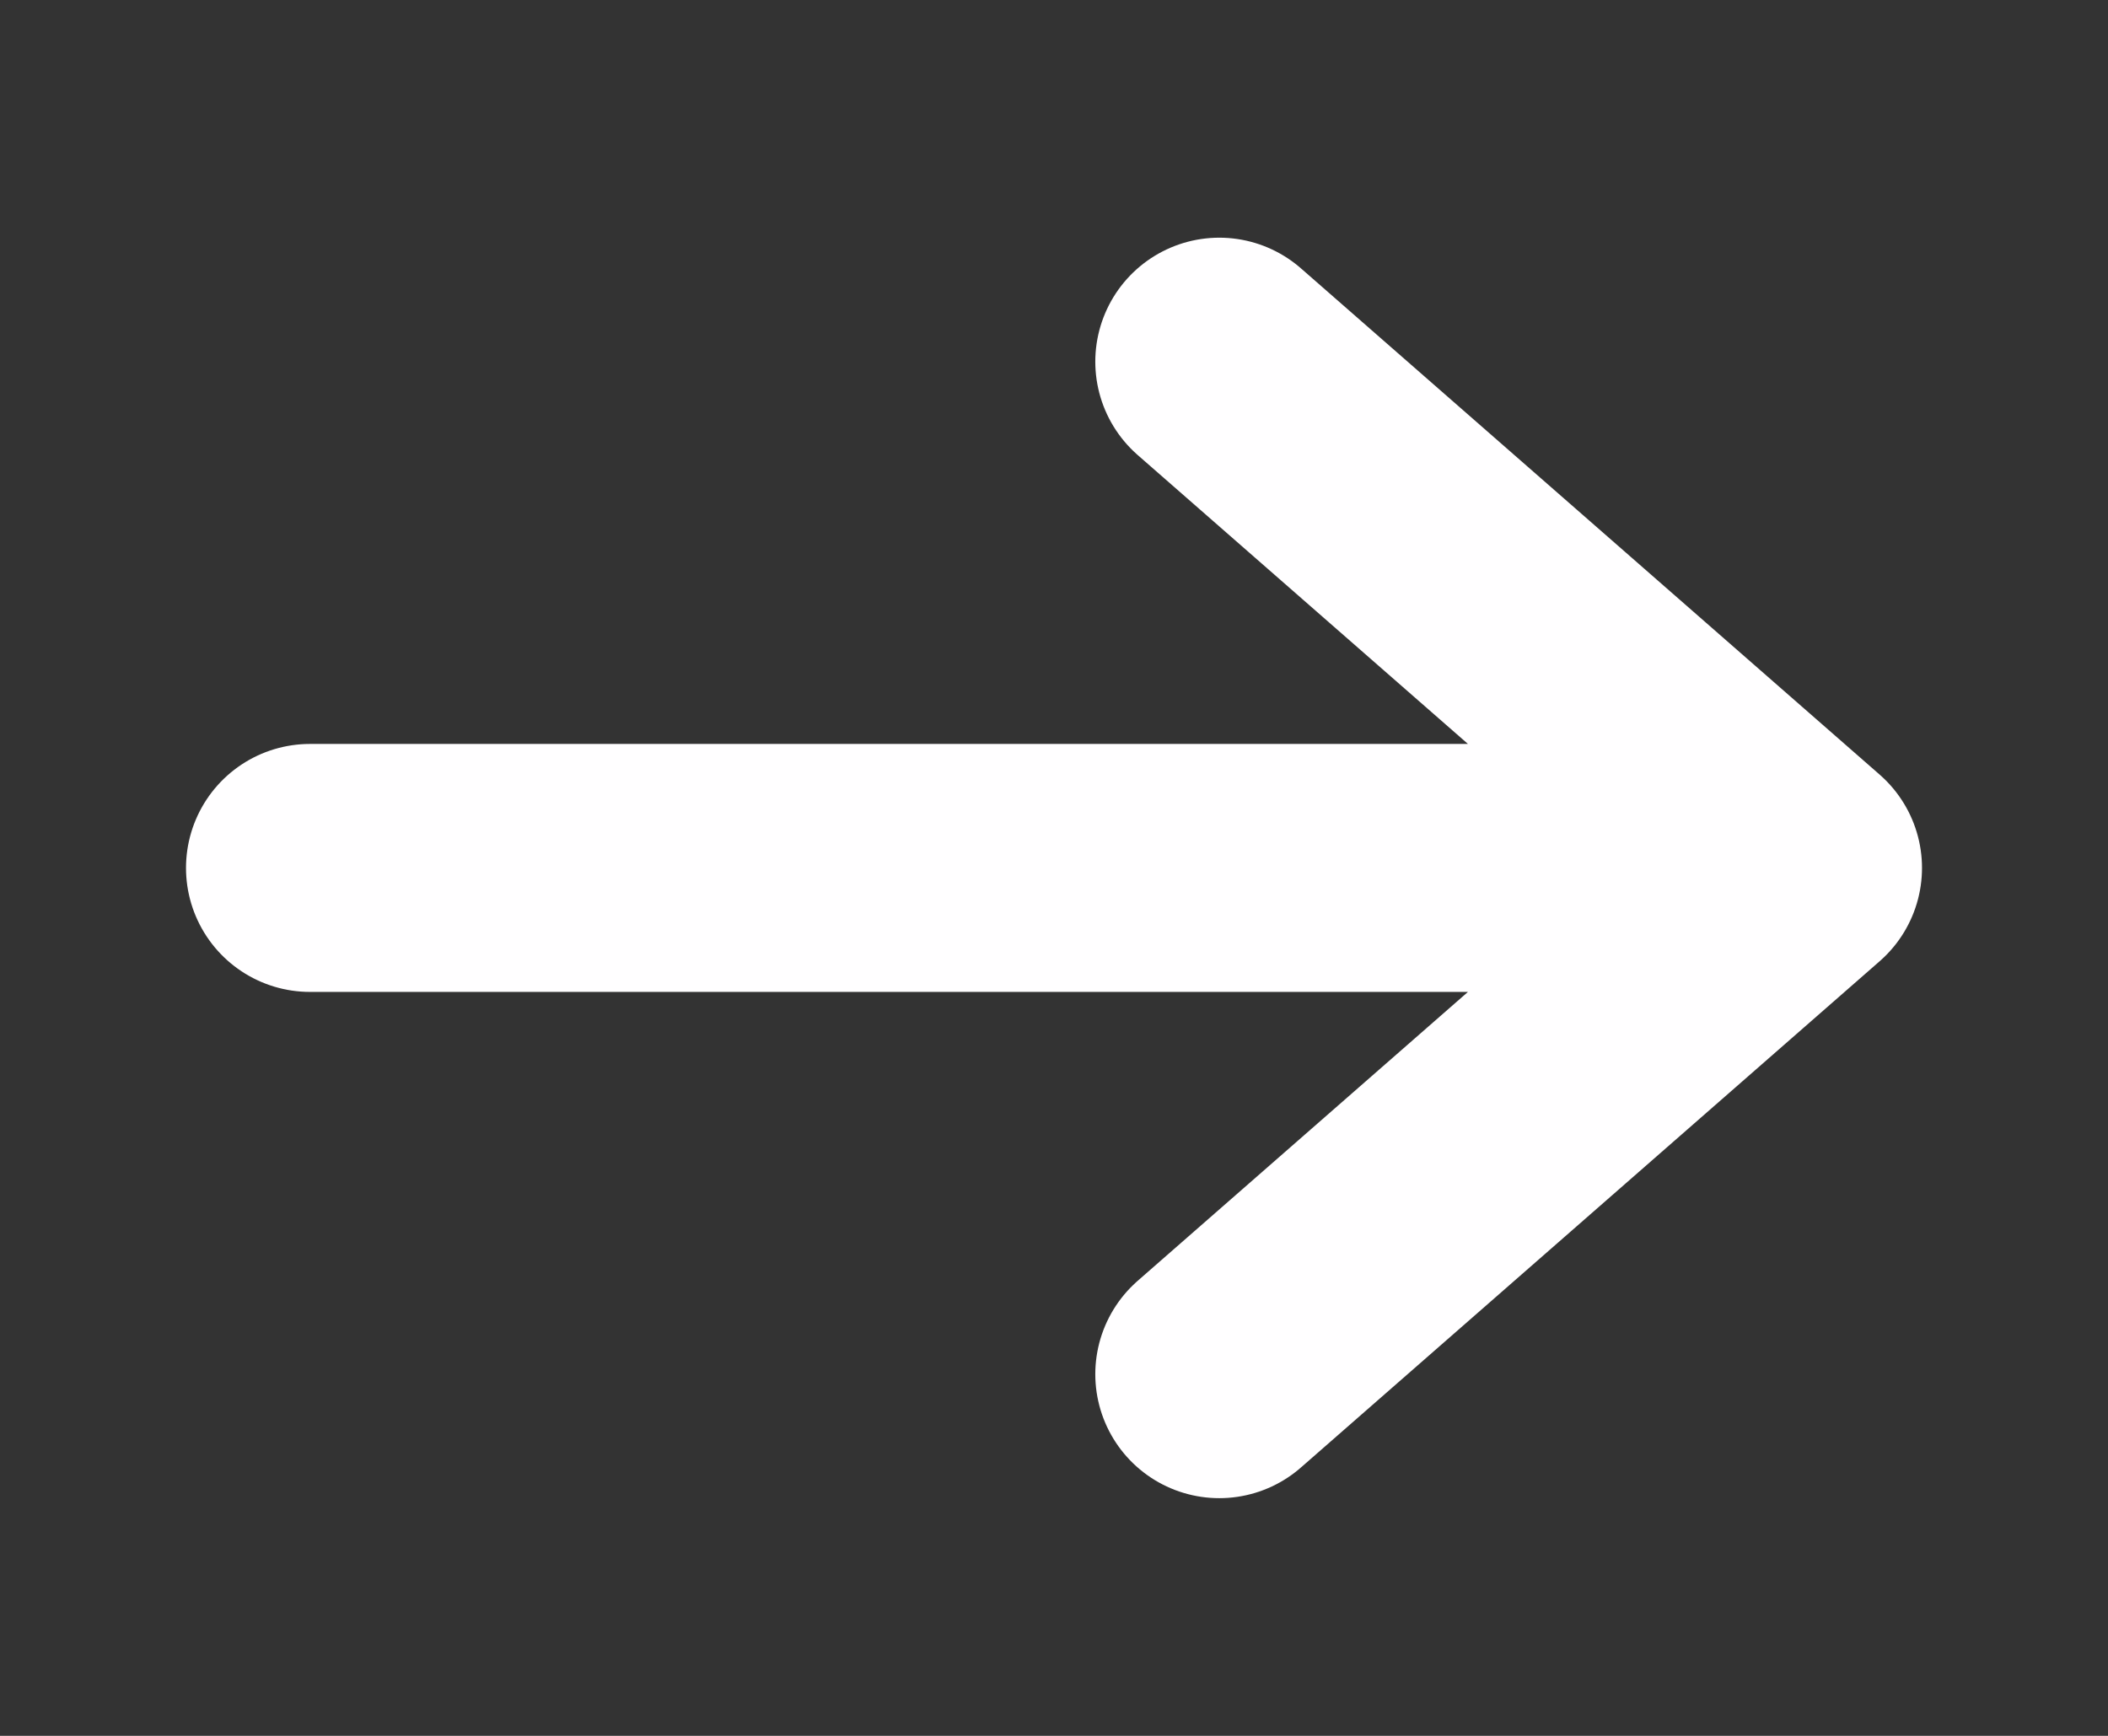
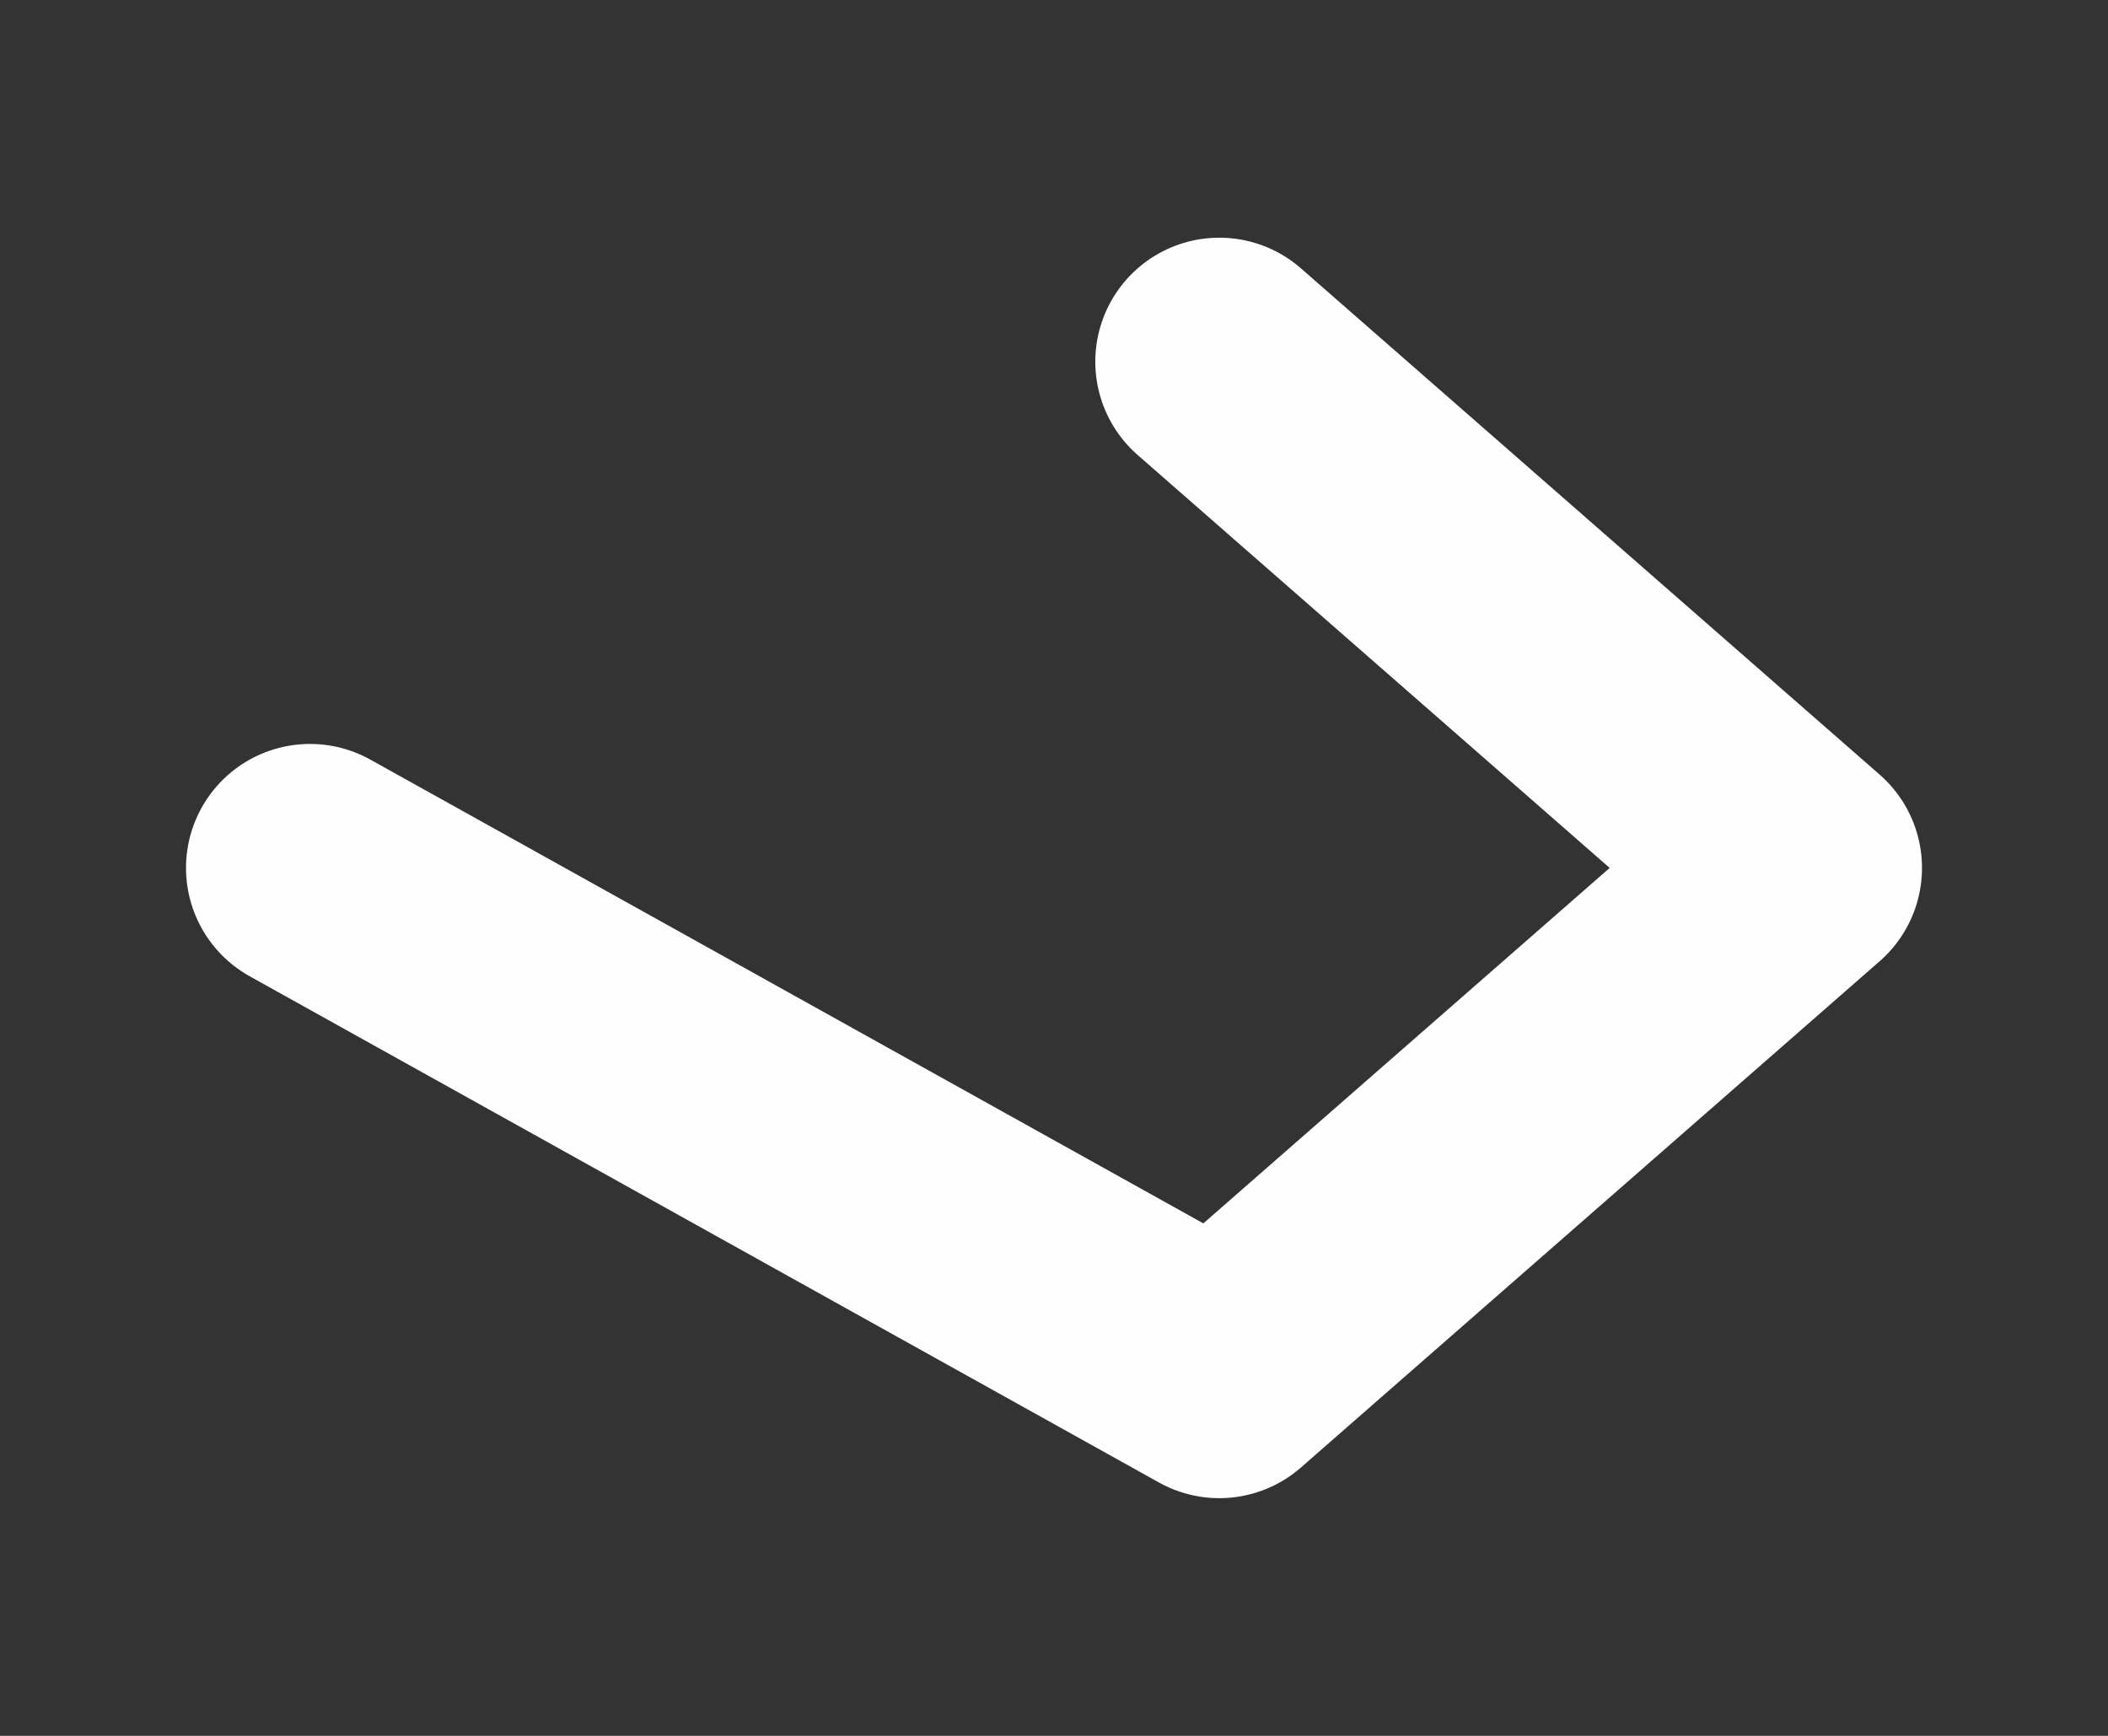
<svg xmlns="http://www.w3.org/2000/svg" width="17" height="14" viewBox="0 0 17 14" fill="none">
  <rect x="0" y="0" width="17" height="14" fill="#333333" stroke="none" />
  <g id="arrow-right">
-     <path id="Icon" d="M9.833 2.917L14.5 7M14.5 7L9.833 11.083M14.5 7L2.5 7" stroke="#FFFEFF" stroke-width="2" stroke-linecap="round" stroke-linejoin="round" />
+     <path id="Icon" d="M9.833 2.917L14.5 7M14.5 7L9.833 11.083L2.5 7" stroke="#FFFEFF" stroke-width="2" stroke-linecap="round" stroke-linejoin="round" />
  </g>
</svg>